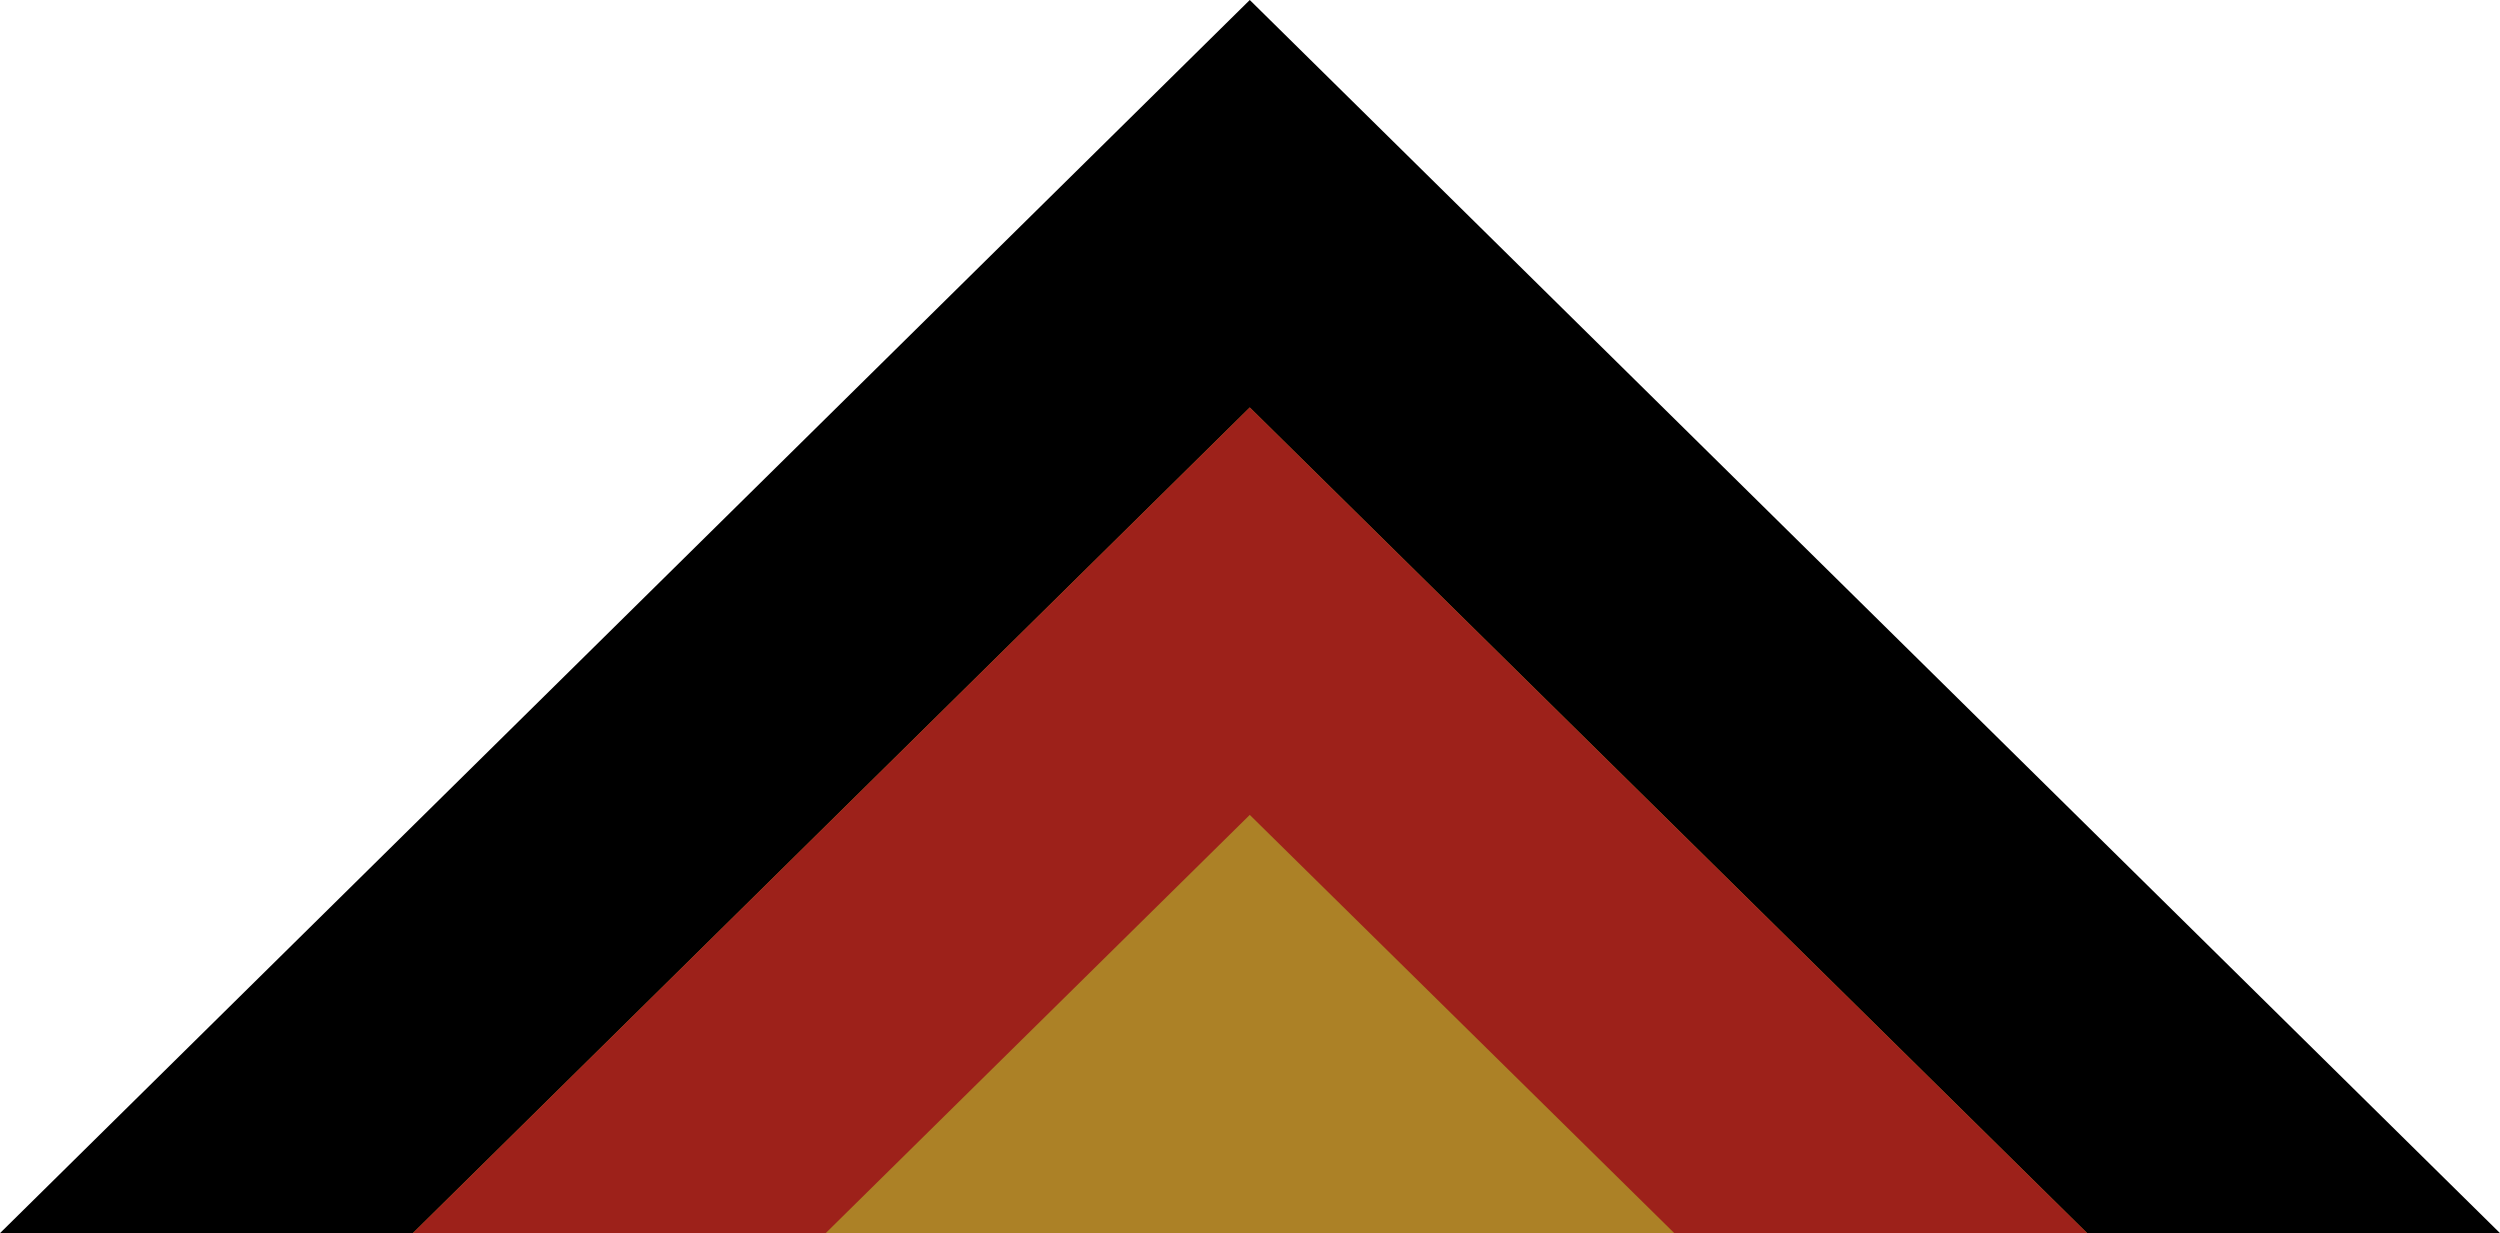
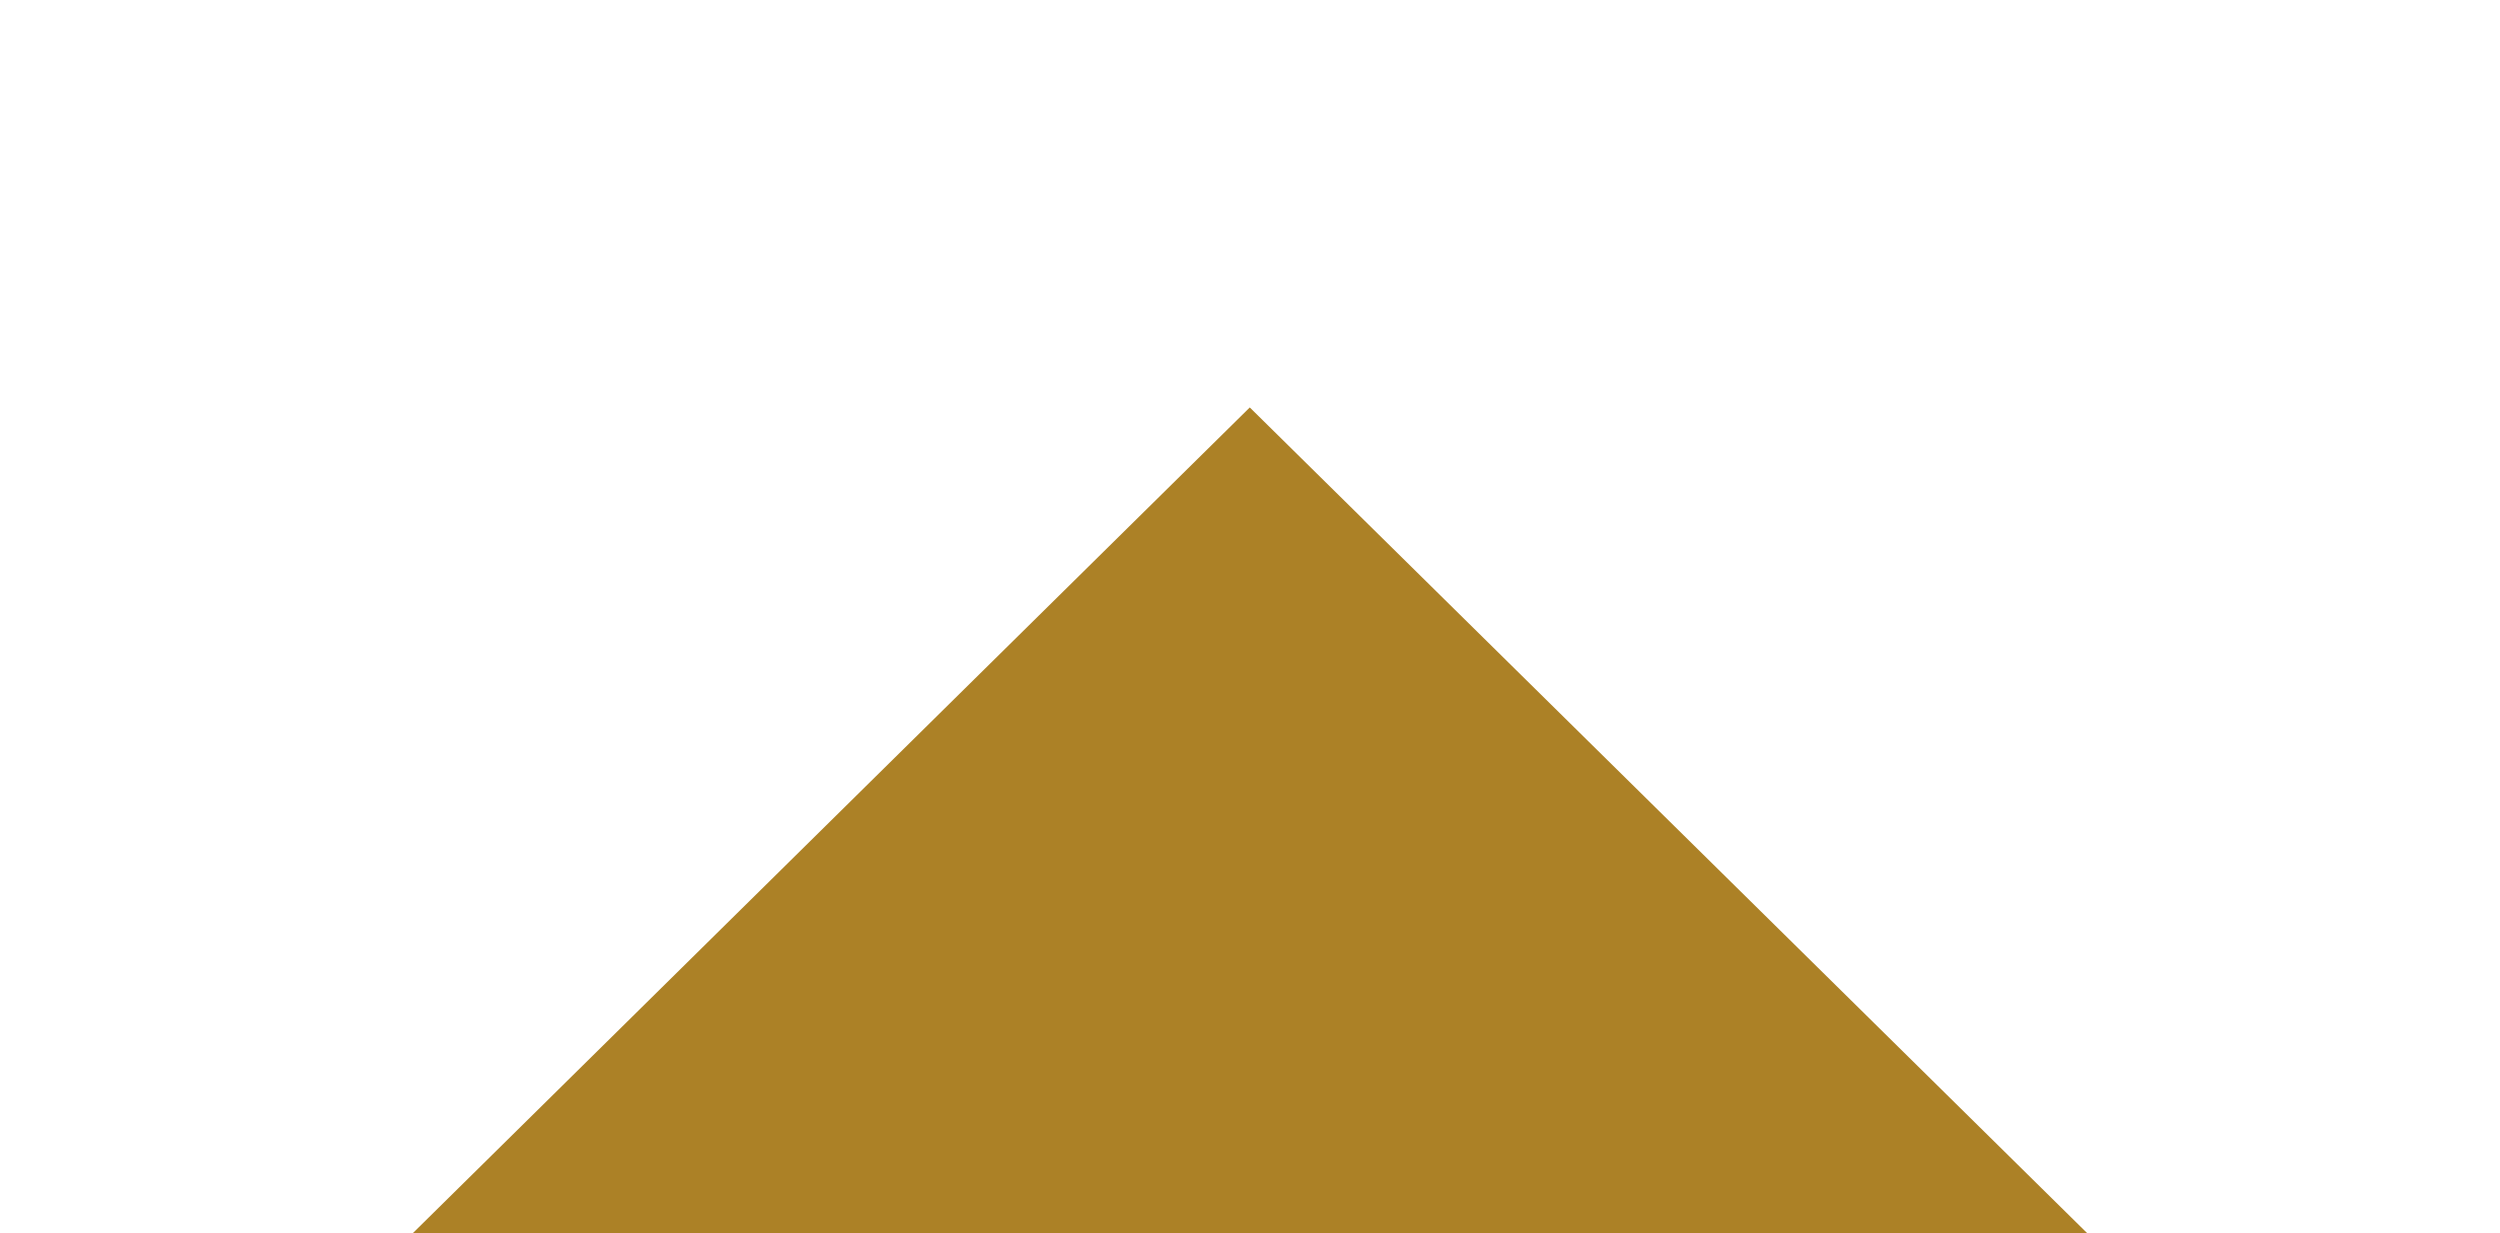
<svg xmlns="http://www.w3.org/2000/svg" viewBox="0 0 55.59 27.42">
  <defs>
    <style>.cls-1{fill:#ac8126;}.cls-2{fill:#9d211a;}</style>
  </defs>
  <title>アセット 2</title>
  <g id="レイヤー_2" data-name="レイヤー 2">
    <g id="文字">
-       <polygon points="0 27.42 27.79 0 55.59 27.42 0 27.42" />
      <polygon class="cls-1" points="9.18 27.42 46.41 27.42 27.79 9.06 9.18 27.42" />
-       <polygon class="cls-2" points="37.23 27.42 46.41 27.42 27.79 9.06 9.18 27.42 18.36 27.42 27.79 18.12 37.23 27.42" />
    </g>
  </g>
</svg>